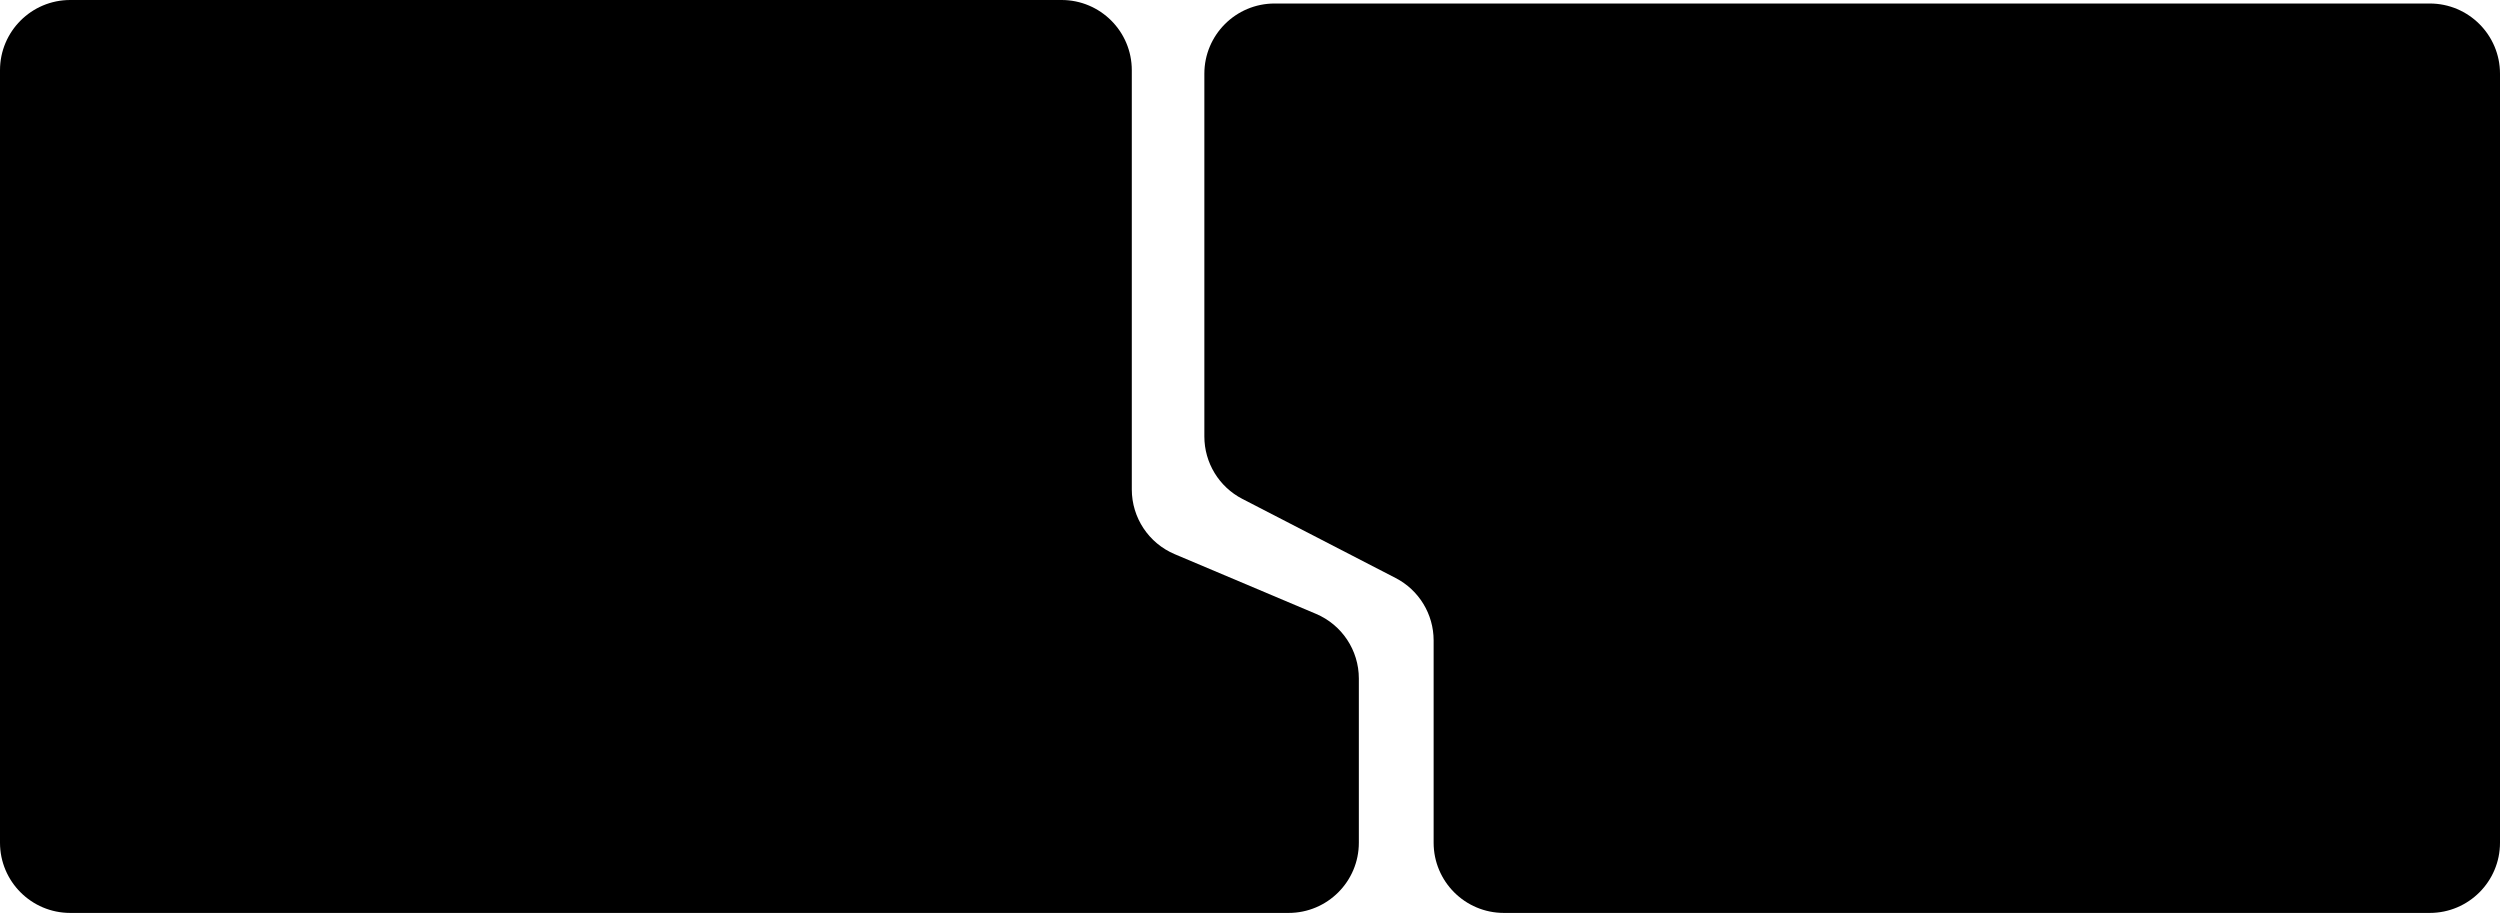
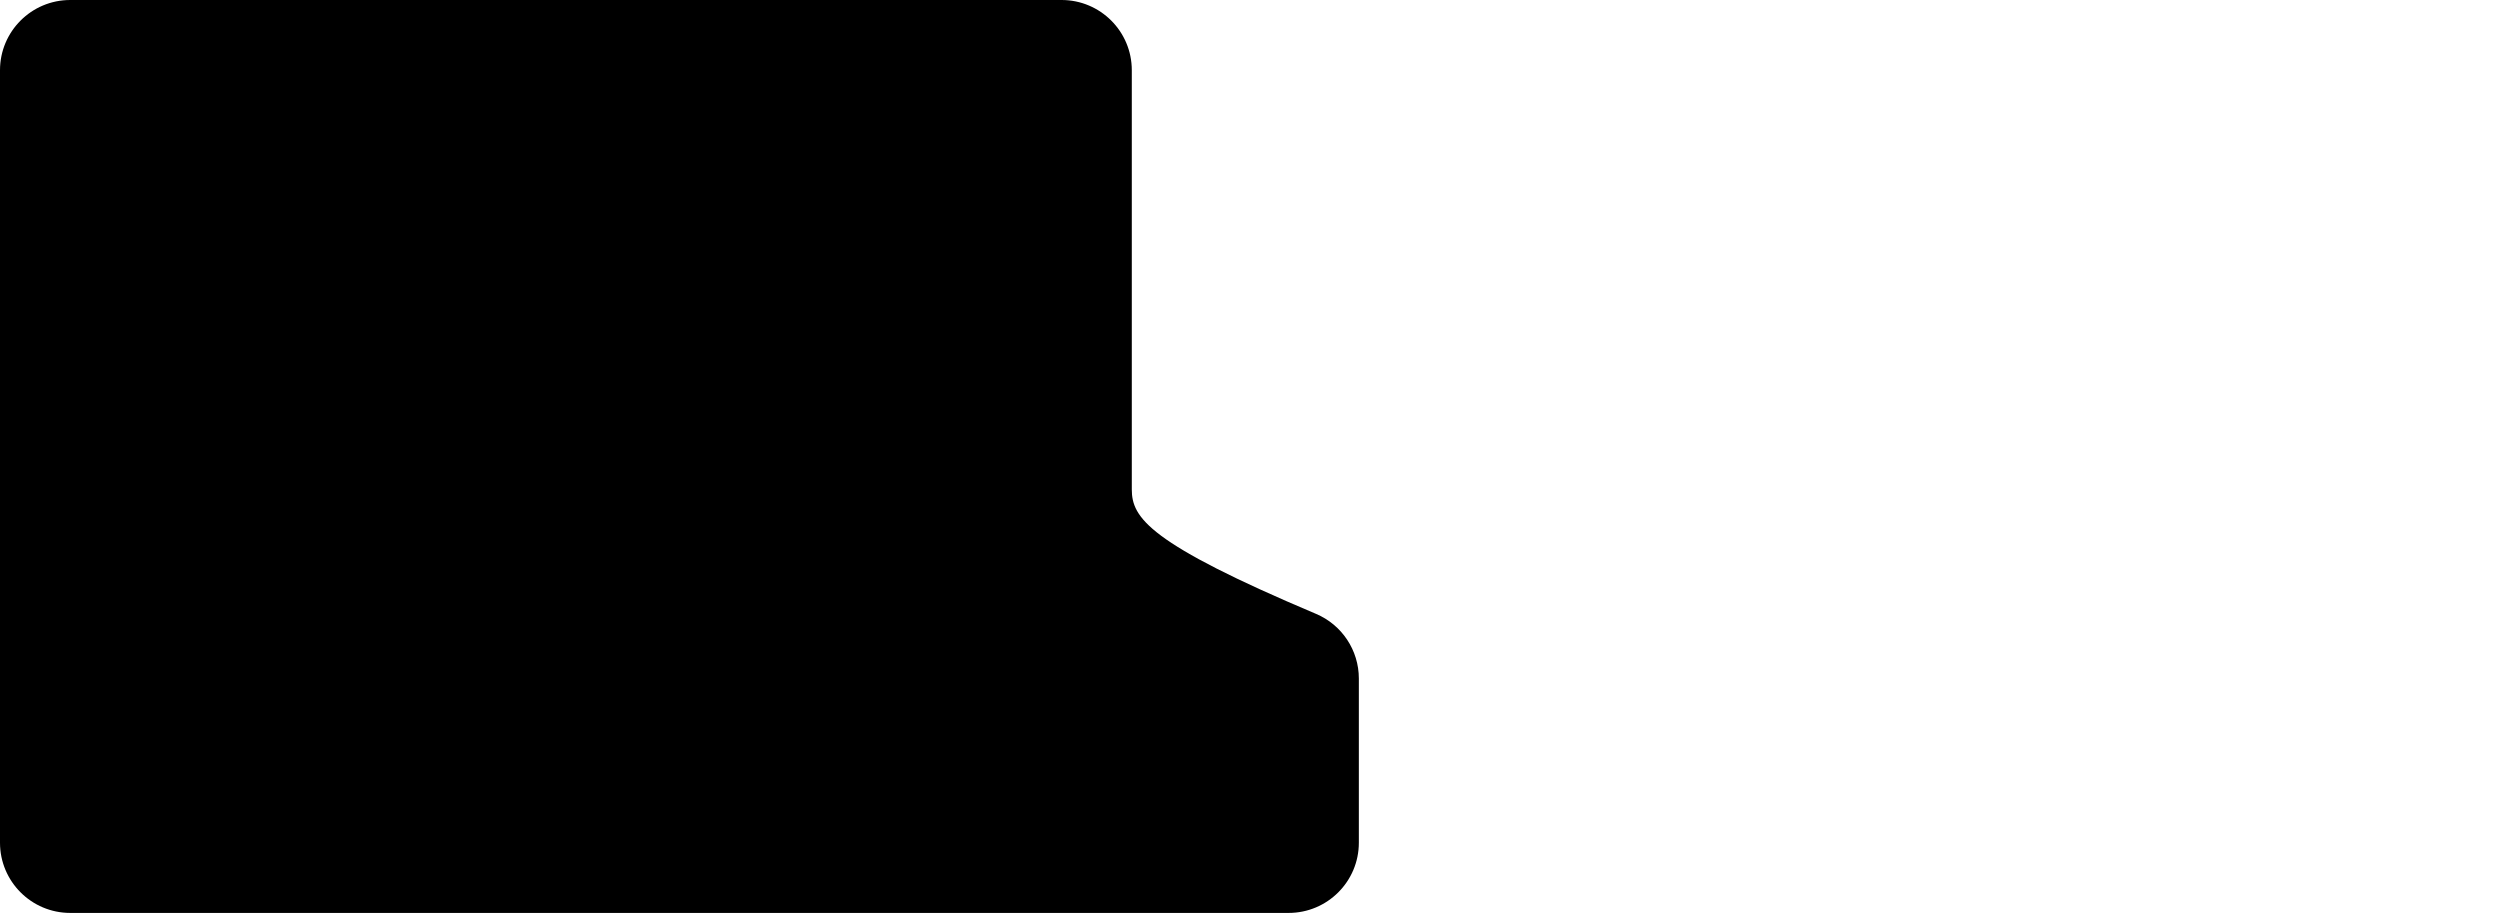
<svg xmlns="http://www.w3.org/2000/svg" width="712" height="260" viewBox="0 0 712 260" fill="none">
-   <path d="M20 6.25814e-07C8.954 3.81002e-07 -7.52702e-07 8.954 -1.68121e-06 20L-2.01745e-05 240C-2.1103e-05 251.046 8.954 260 20 260L367 260C378.046 260 387 251.046 387 240L387 193.245C387 185.206 382.188 177.949 374.783 174.821L334.554 157.826C327.15 154.698 322.337 147.441 322.337 139.403L322.337 20C322.337 8.954 313.383 7.12824e-06 302.337 6.88343e-06L20 6.25814e-07Z" fill="#201E1F" style="fill:#201E1F;fill:color(display-p3 0.125 0.117 0.12);fill-opacity:1;" />
-   <path d="M692 260C703.046 260 712 251.046 712 240L712 21C712 9.954 703.046 1 692 1L363 1C351.954 1 343 9.954 343 21L343 124.316C343 131.799 347.177 138.656 353.826 142.088L397.472 164.618C404.121 168.05 408.298 174.907 408.298 182.39L408.298 240C408.298 251.046 417.252 260 428.298 260L692 260Z" fill="#201E1F" style="fill:#201E1F;fill:color(display-p3 0.125 0.117 0.12);fill-opacity:1;" />
+   <path d="M20 6.25814e-07C8.954 3.81002e-07 -7.52702e-07 8.954 -1.68121e-06 20L-2.01745e-05 240C-2.1103e-05 251.046 8.954 260 20 260L367 260C378.046 260 387 251.046 387 240L387 193.245C387 185.206 382.188 177.949 374.783 174.821C327.15 154.698 322.337 147.441 322.337 139.403L322.337 20C322.337 8.954 313.383 7.12824e-06 302.337 6.88343e-06L20 6.25814e-07Z" fill="#201E1F" style="fill:#201E1F;fill:color(display-p3 0.125 0.117 0.12);fill-opacity:1;" />
</svg>